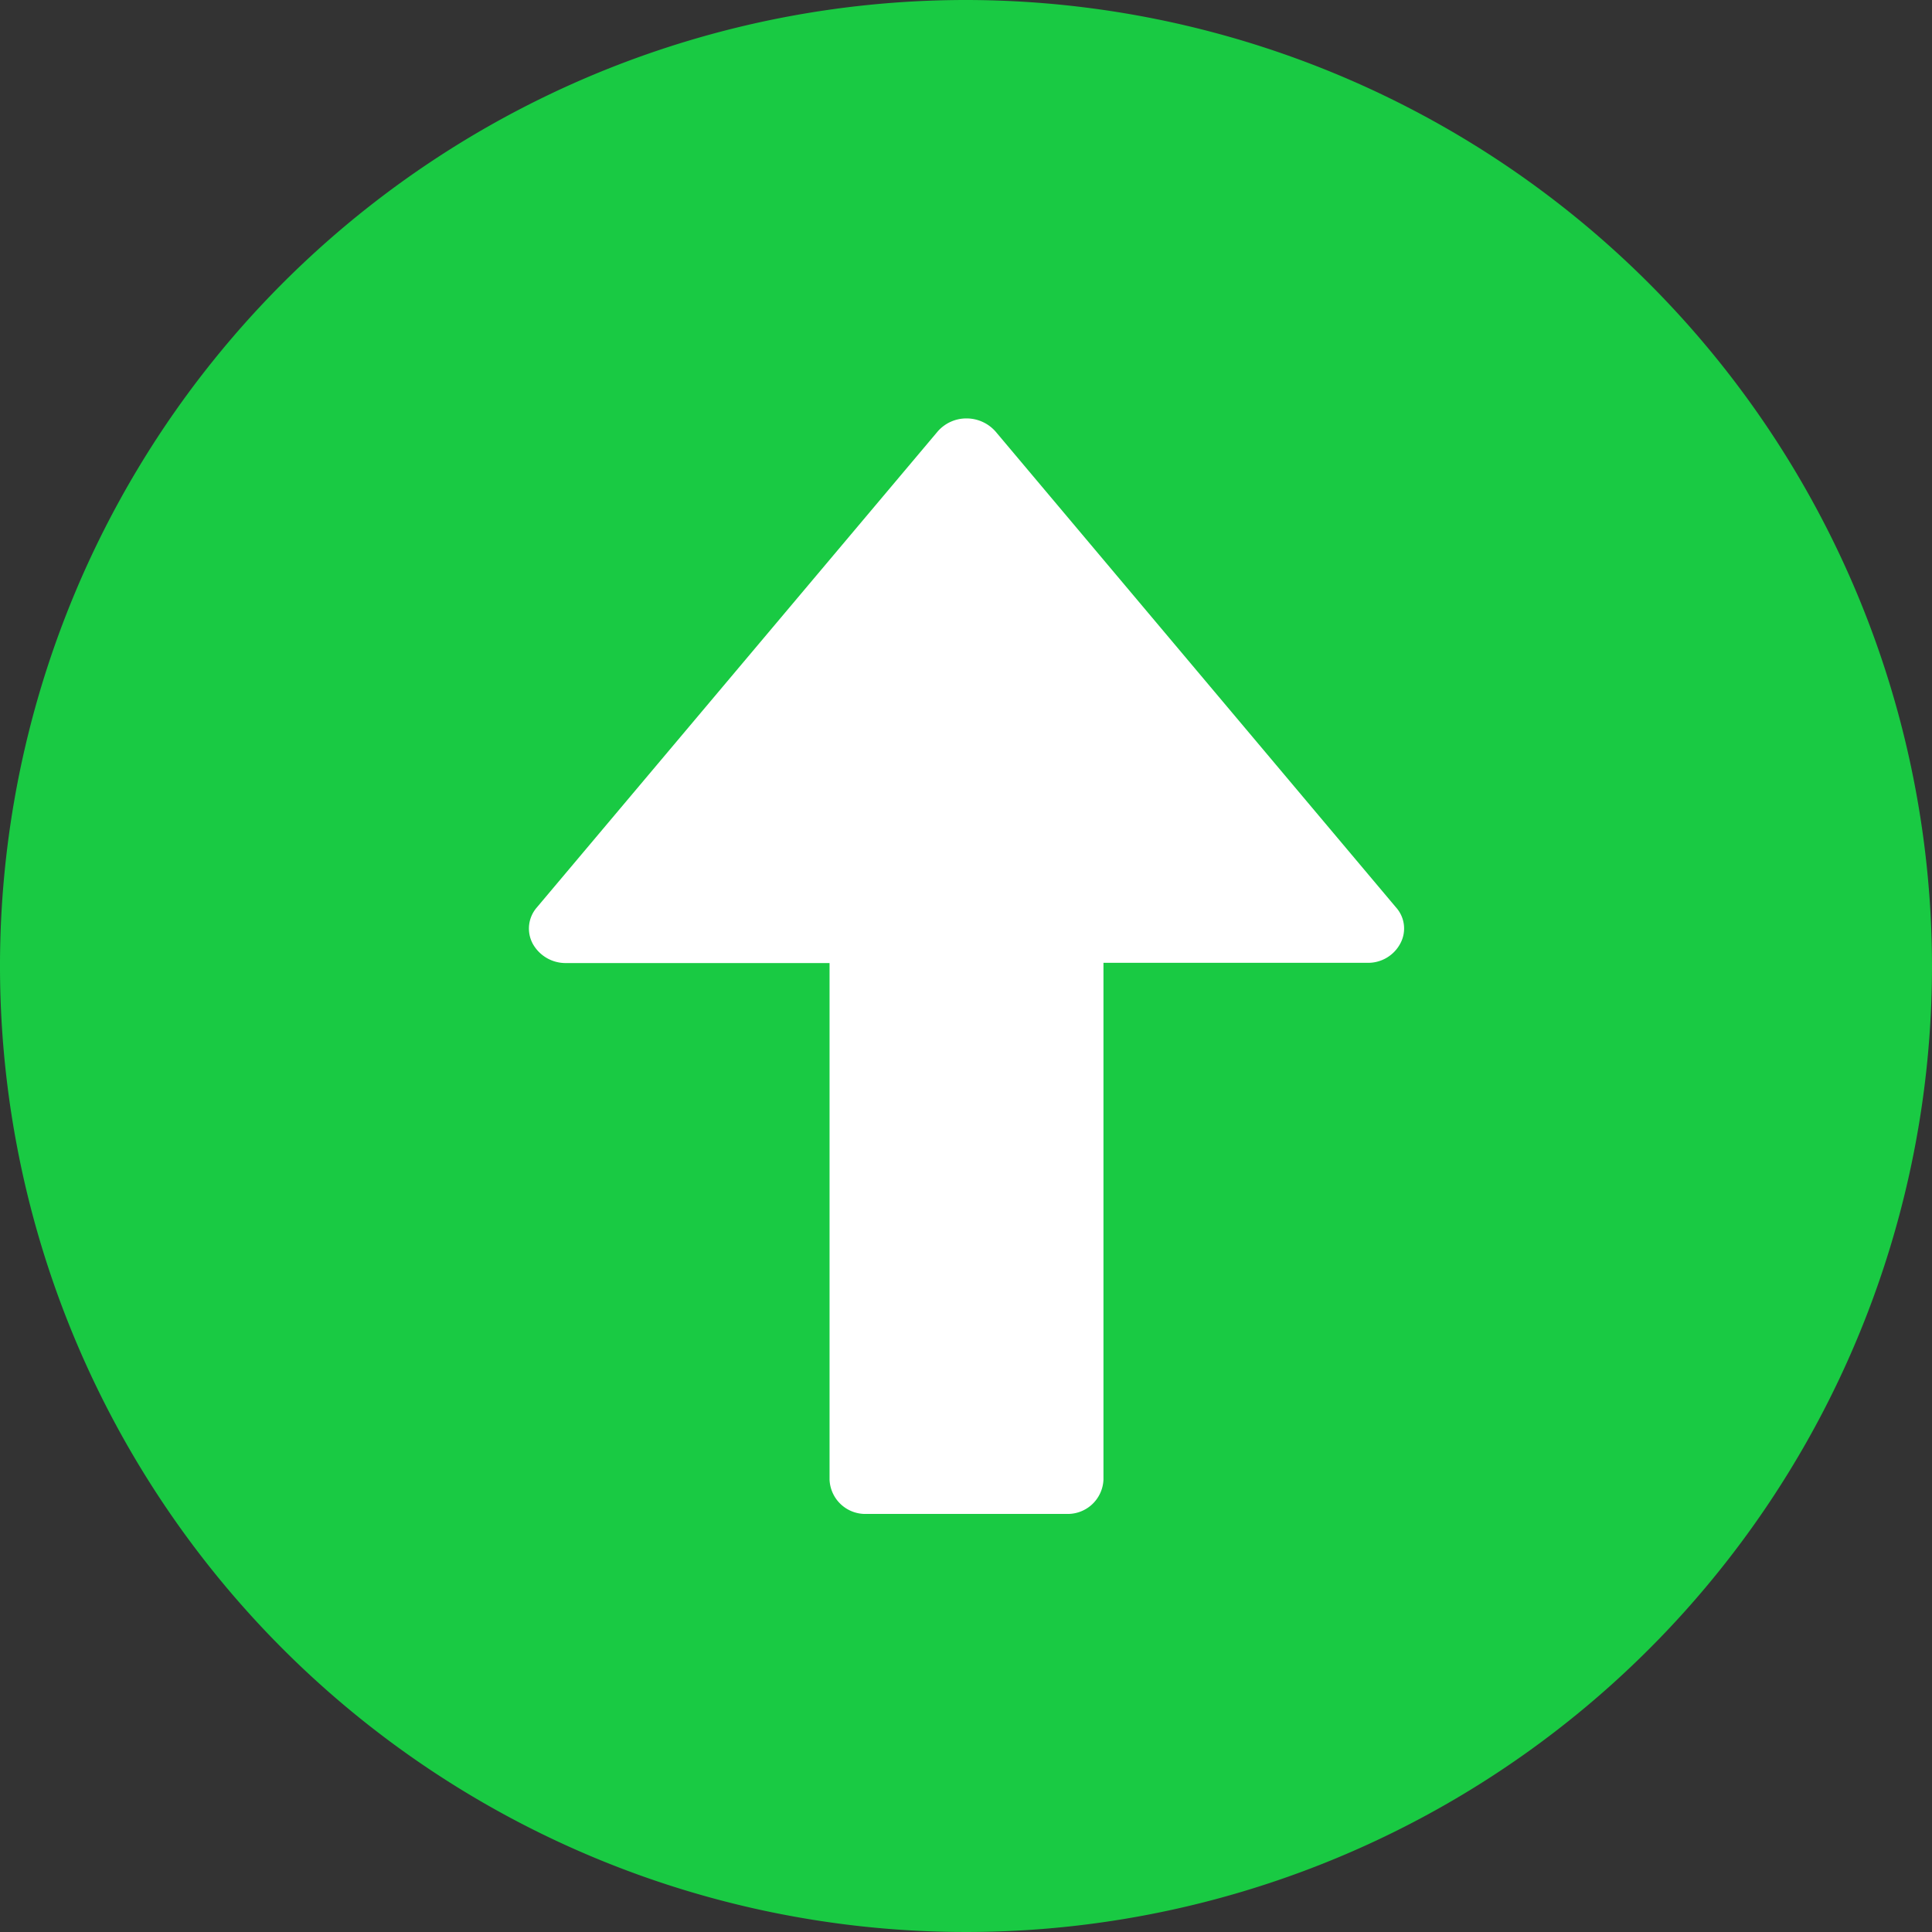
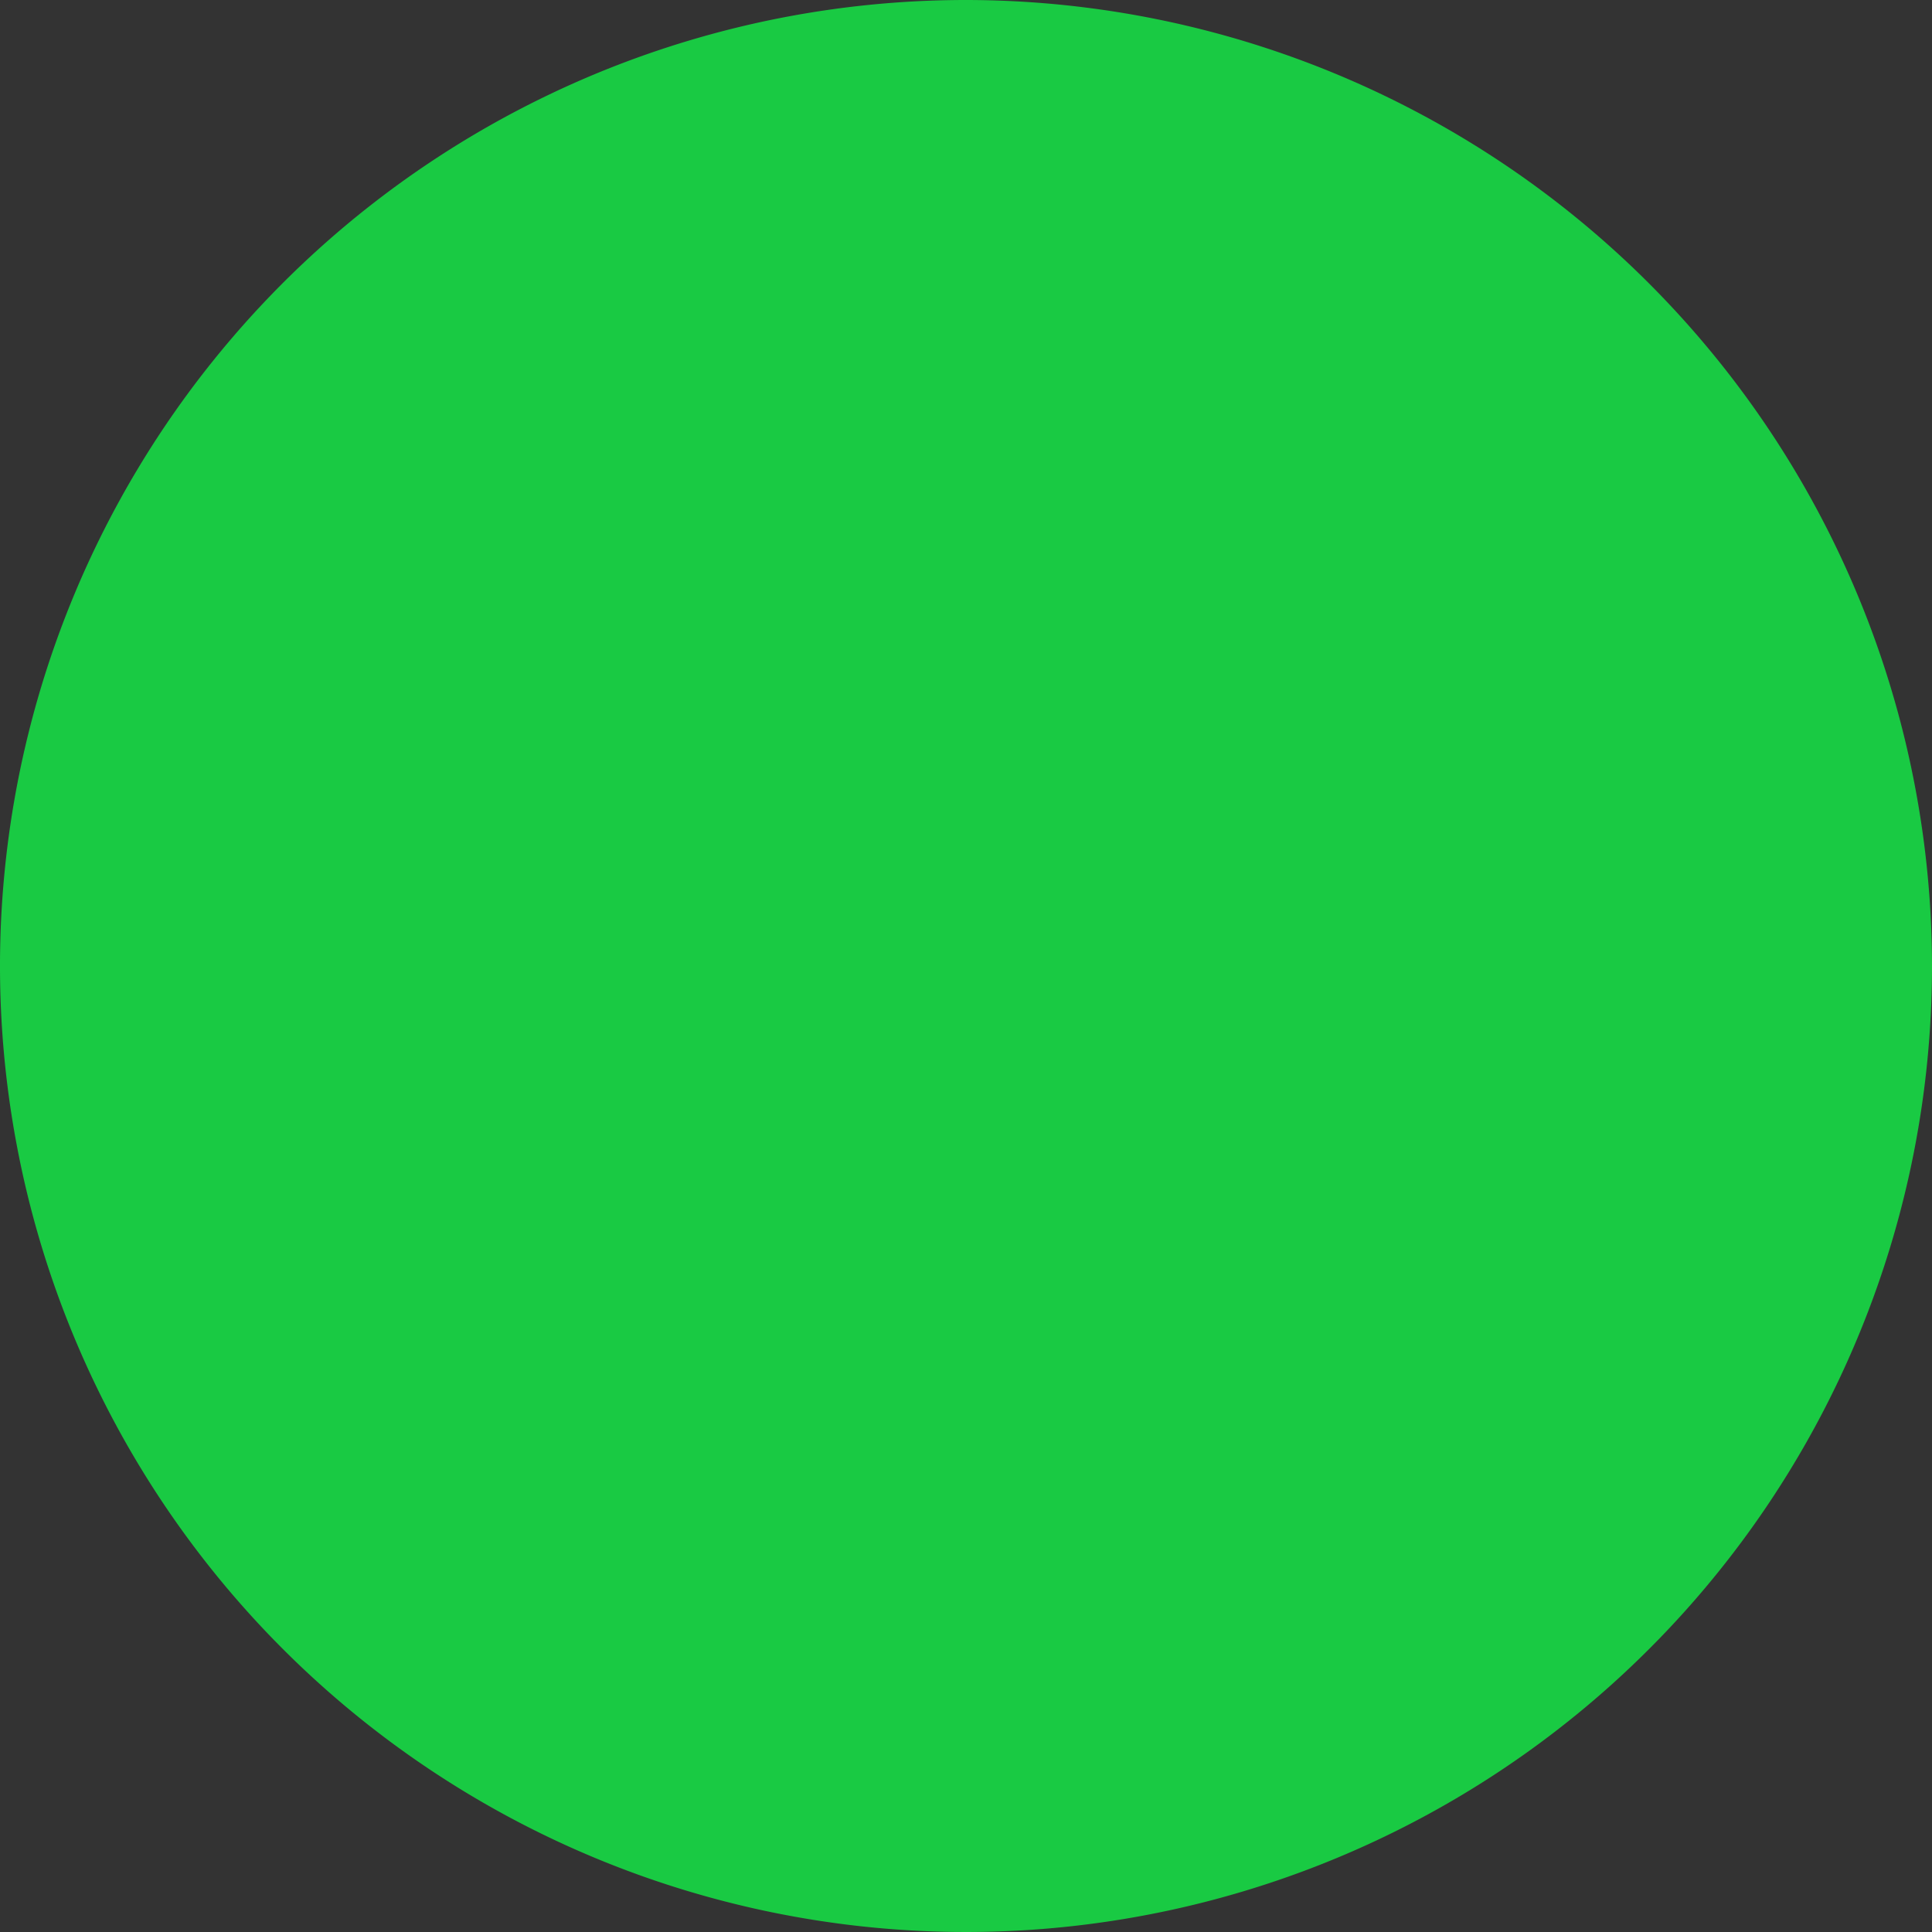
<svg xmlns="http://www.w3.org/2000/svg" id="vestum.se_Content_Images_up-arrow.svg-0" width="40" height="40" viewBox="0 0 40 40">
  <rect x="0" y="0" width="40" height="40" fill="#333333" stroke="none" />
  <path id="Path_1342" data-name="Path 1342" d="M20,0A20,20,0,1,0,40,20,20.019,20.019,0,0,0,20,0Z" fill="#19ca43" fill-rule="evenodd" />
-   <path id="Path_1343" data-name="Path 1343" d="M154.2,106a.787.787,0,0,0-.6.272l-8.3,9.856a.664.664,0,0,0-.082.748.777.777,0,0,0,.686.4h5.459v10.695a.74.74,0,0,0,.768.71h4.135a.74.74,0,0,0,.768-.71v-10.7h5.459a.754.754,0,0,0,.687-.4.653.653,0,0,0-.09-.748l-8.287-9.848A.8.8,0,0,0,154.2,106Z" transform="translate(-134.188 -97.337)" fill="#fff" />
</svg>